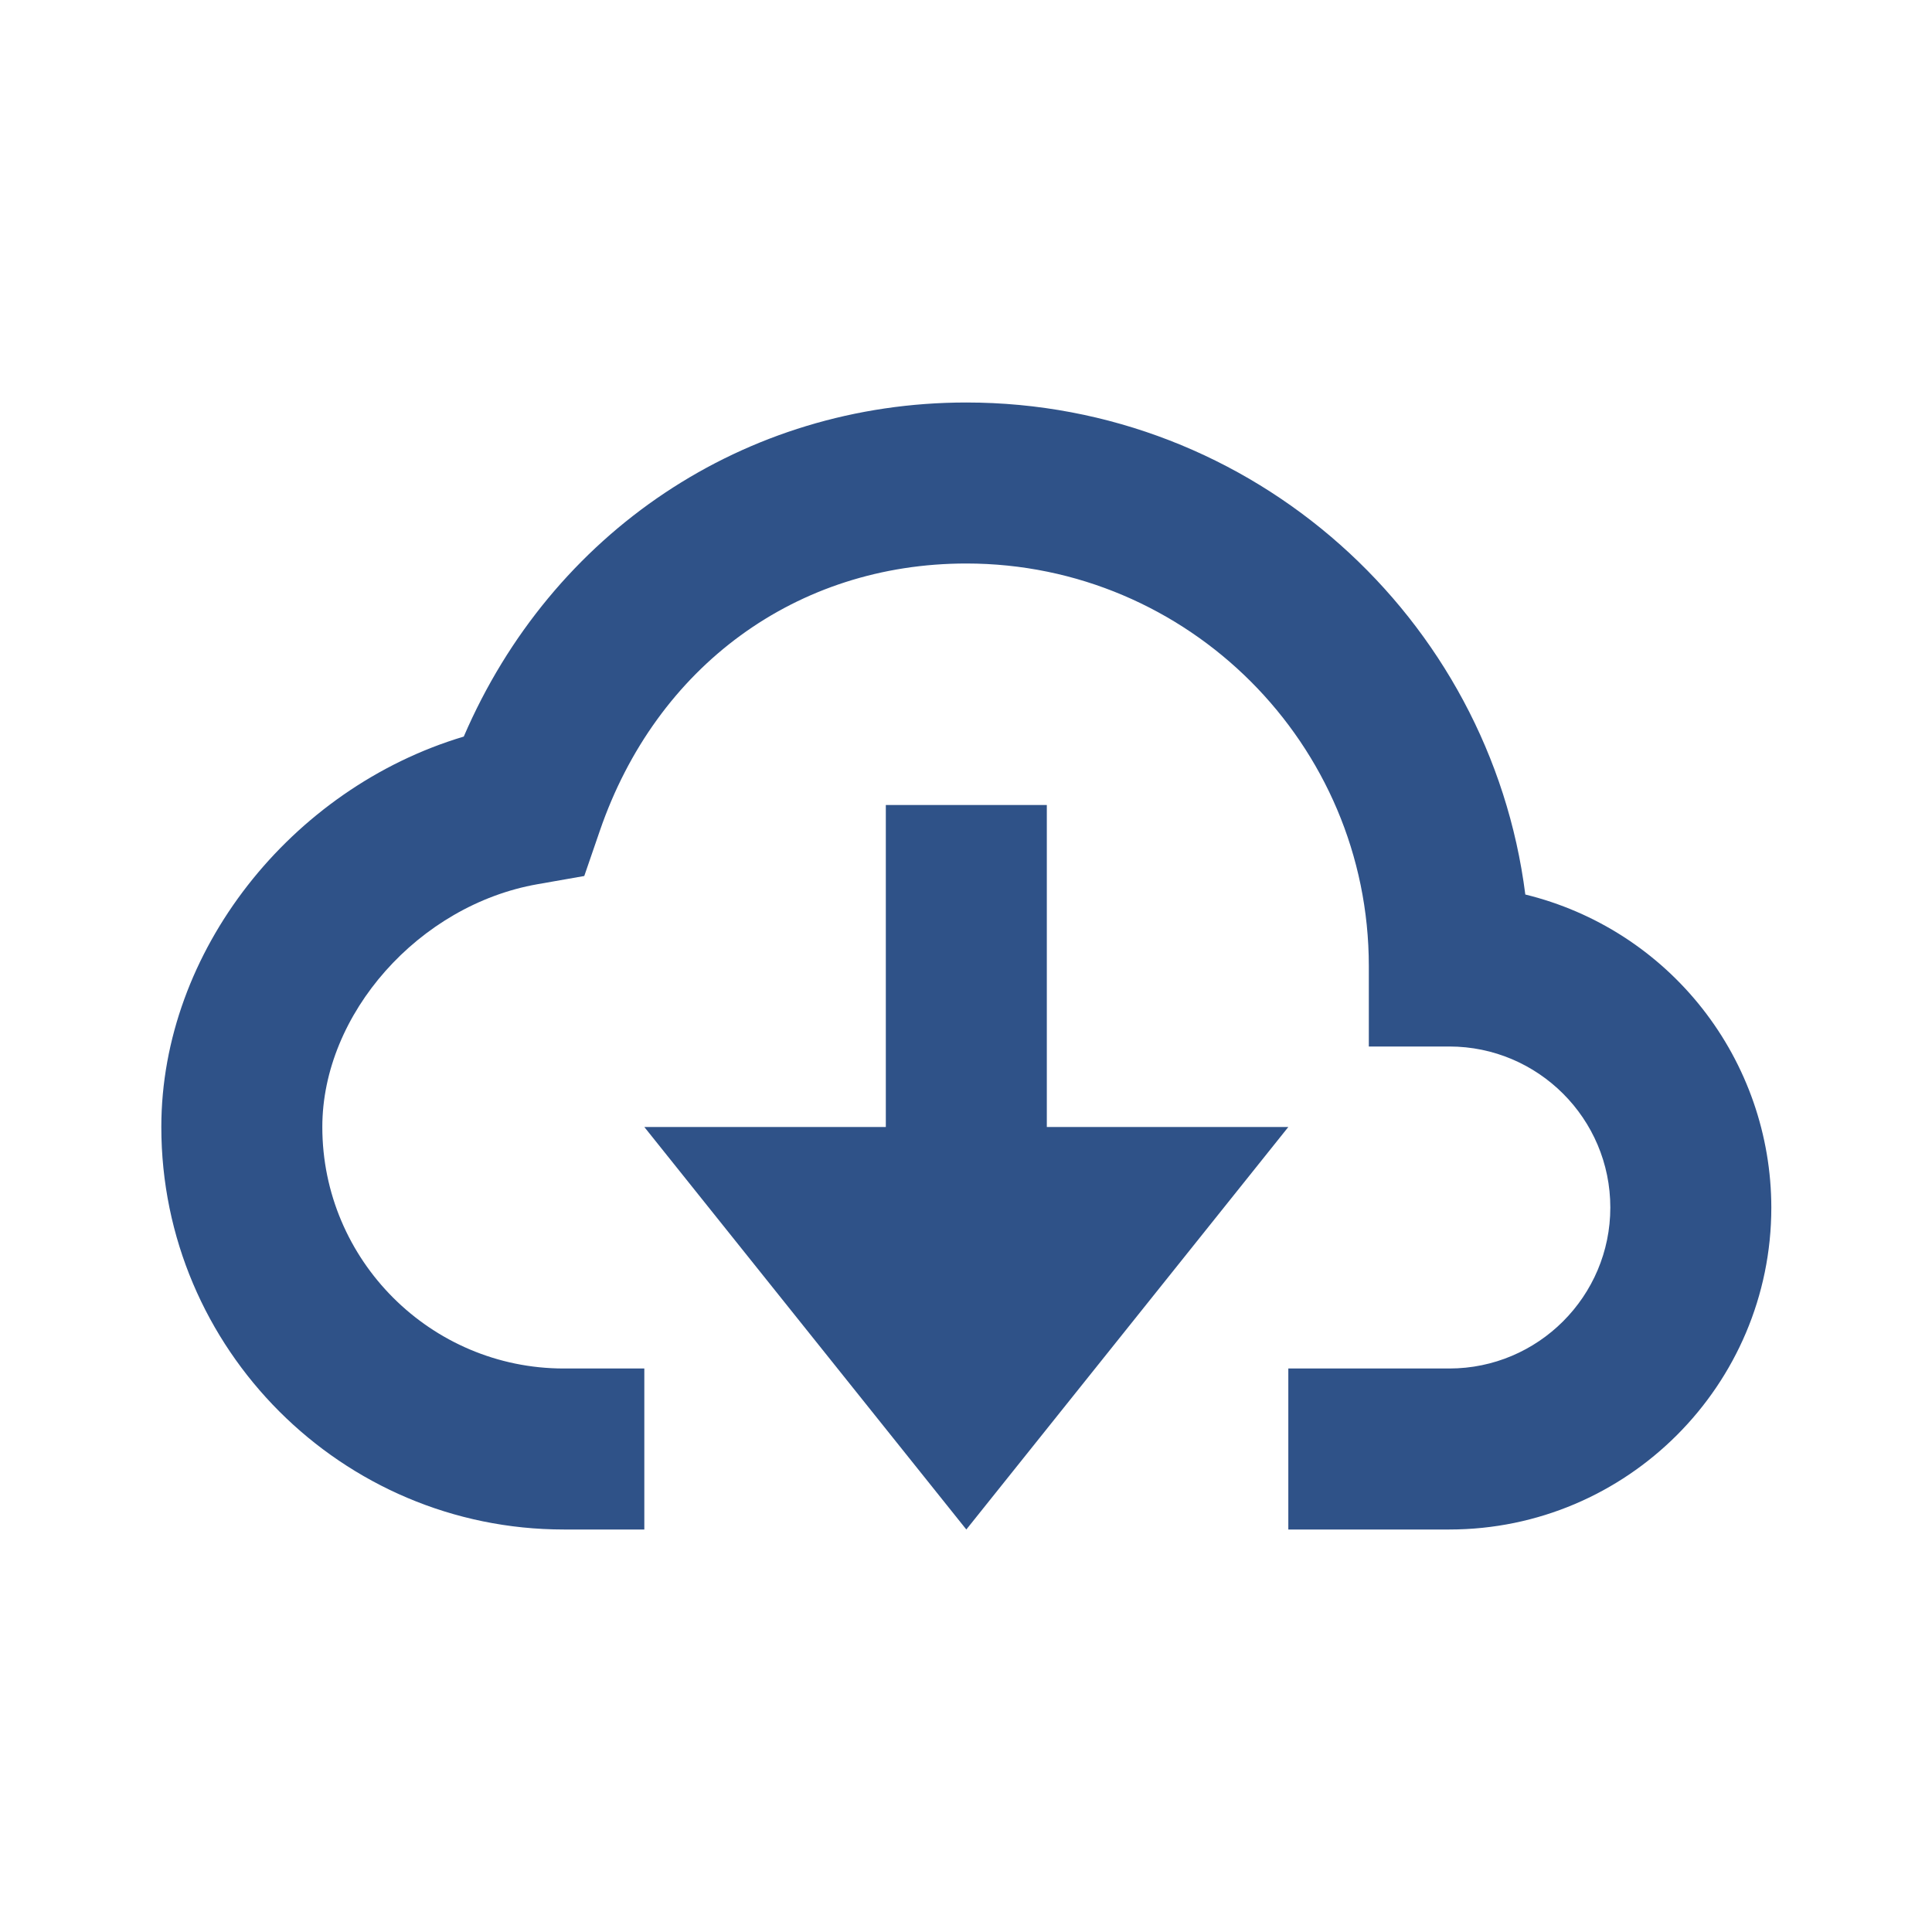
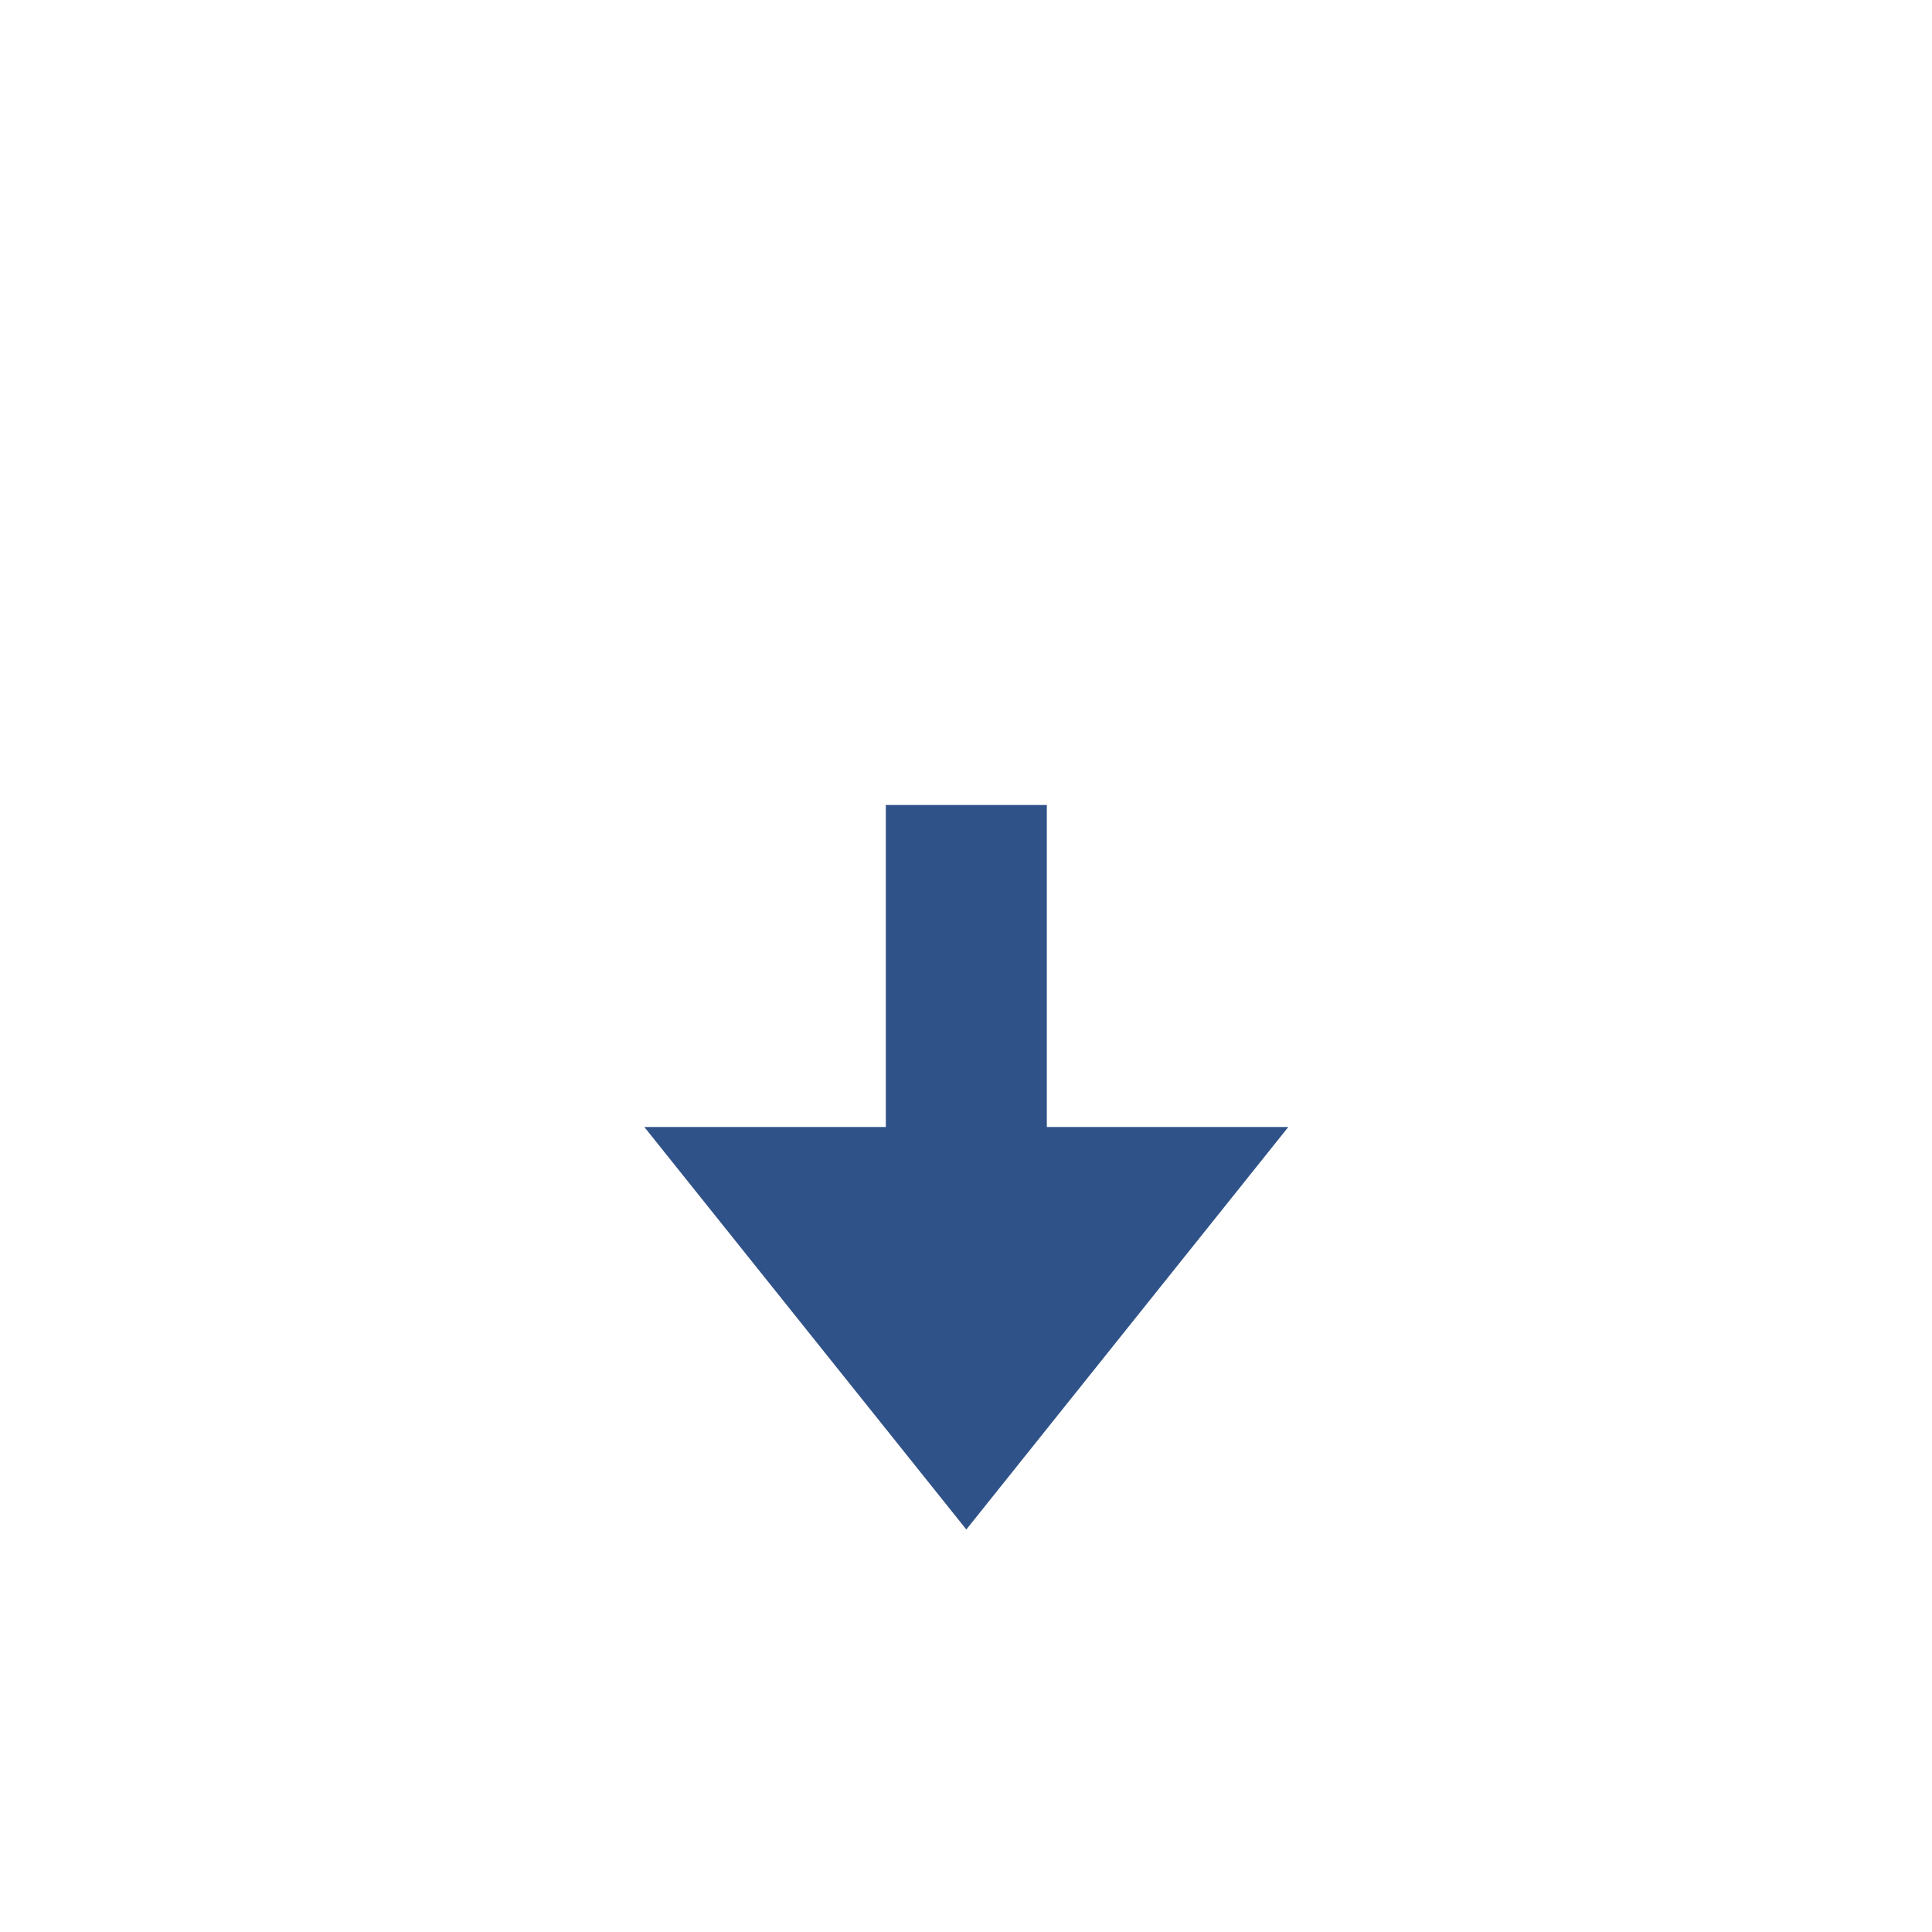
<svg xmlns="http://www.w3.org/2000/svg" width="48" height="48" viewBox="0 0 48 48" fill="none">
  <g id="Icon / cloud-download">
    <g id="icon">
-       <path d="M37.896 22.224C37.022 15.34 31.126 10 24.008 10C18.496 10 13.708 13.222 11.522 18.3C7.226 19.584 4.008 23.64 4.008 28C4.008 33.514 8.494 38 14.008 38H16.008V34H14.008C10.7 34 8.008 31.308 8.008 28C8.008 25.192 10.406 22.486 13.354 21.968L14.516 21.764L14.9 20.648C16.306 16.546 19.796 14 24.008 14C29.522 14 34.008 18.486 34.008 24V26H36.008C38.214 26 40.008 27.794 40.008 30C40.008 32.206 38.214 34 36.008 34H32.008V38H36.008C40.42 38 44.008 34.412 44.008 30C44.006 28.207 43.402 26.467 42.294 25.057C41.186 23.647 39.638 22.65 37.896 22.224Z" fill="#2F5288" />
      <path d="M26.008 28V20H22.008V28H16.008L24.008 38L32.008 28H26.008Z" fill="#2F5288" />
    </g>
  </g>
</svg>